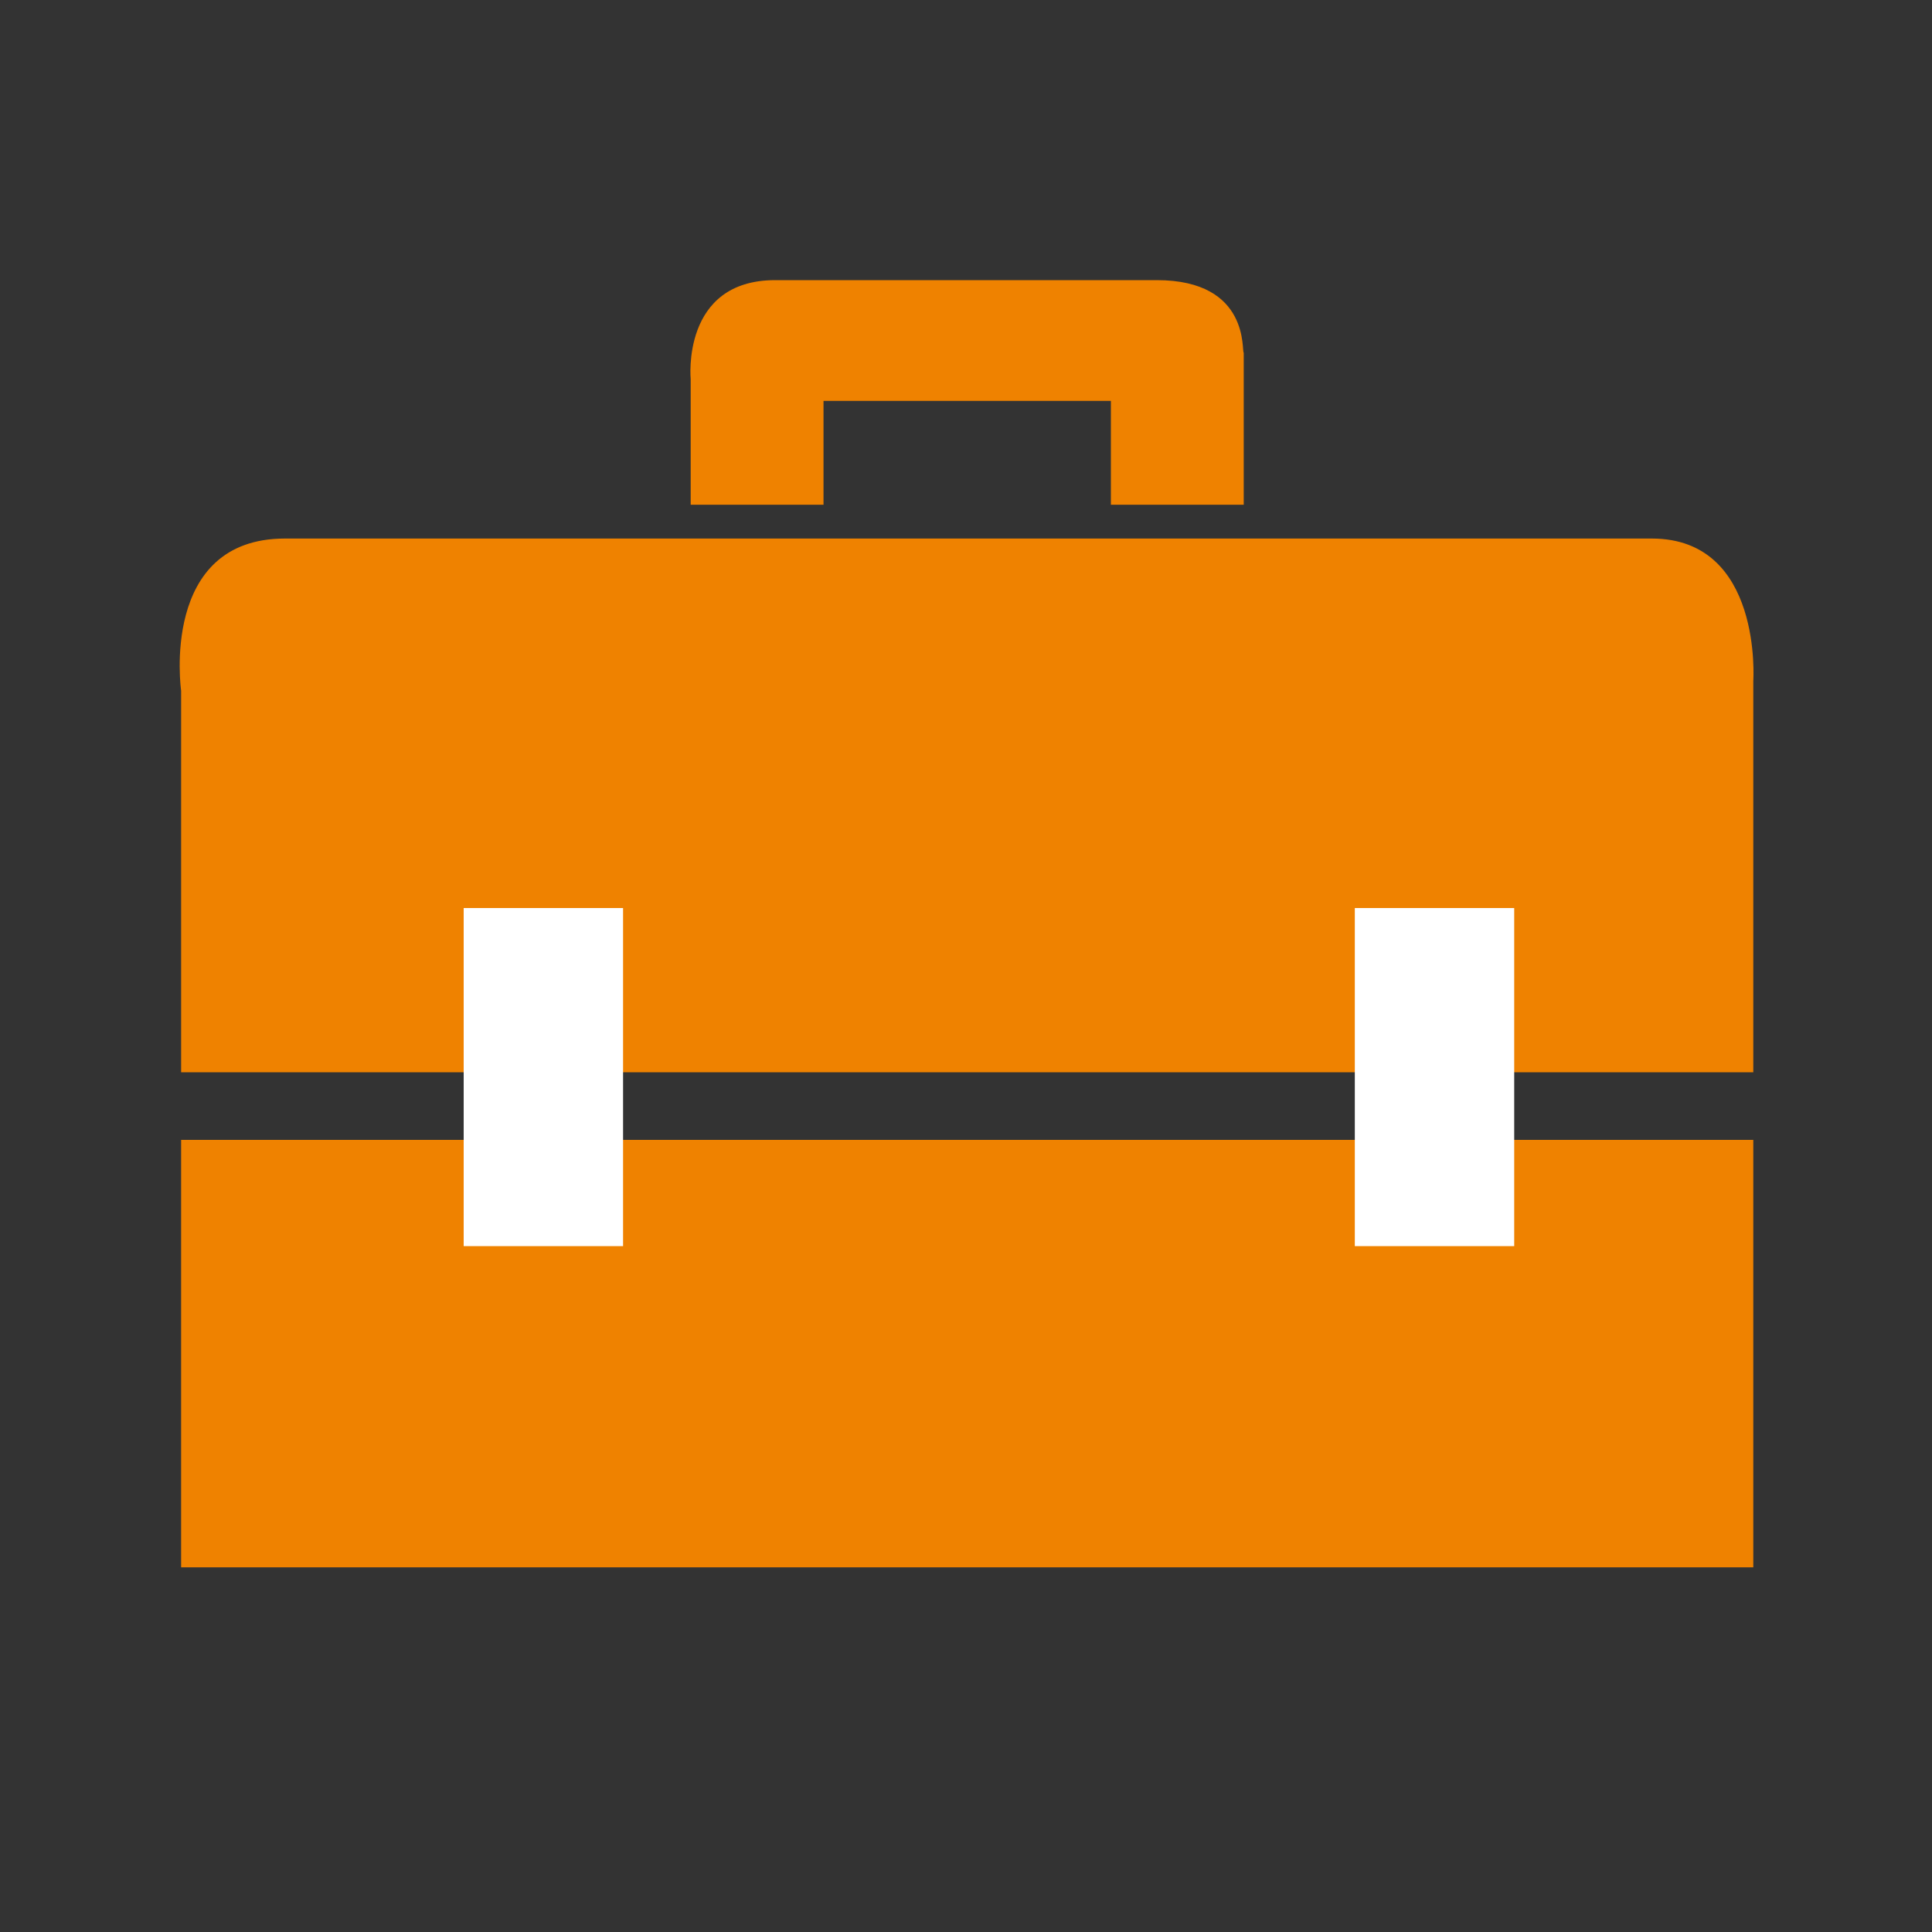
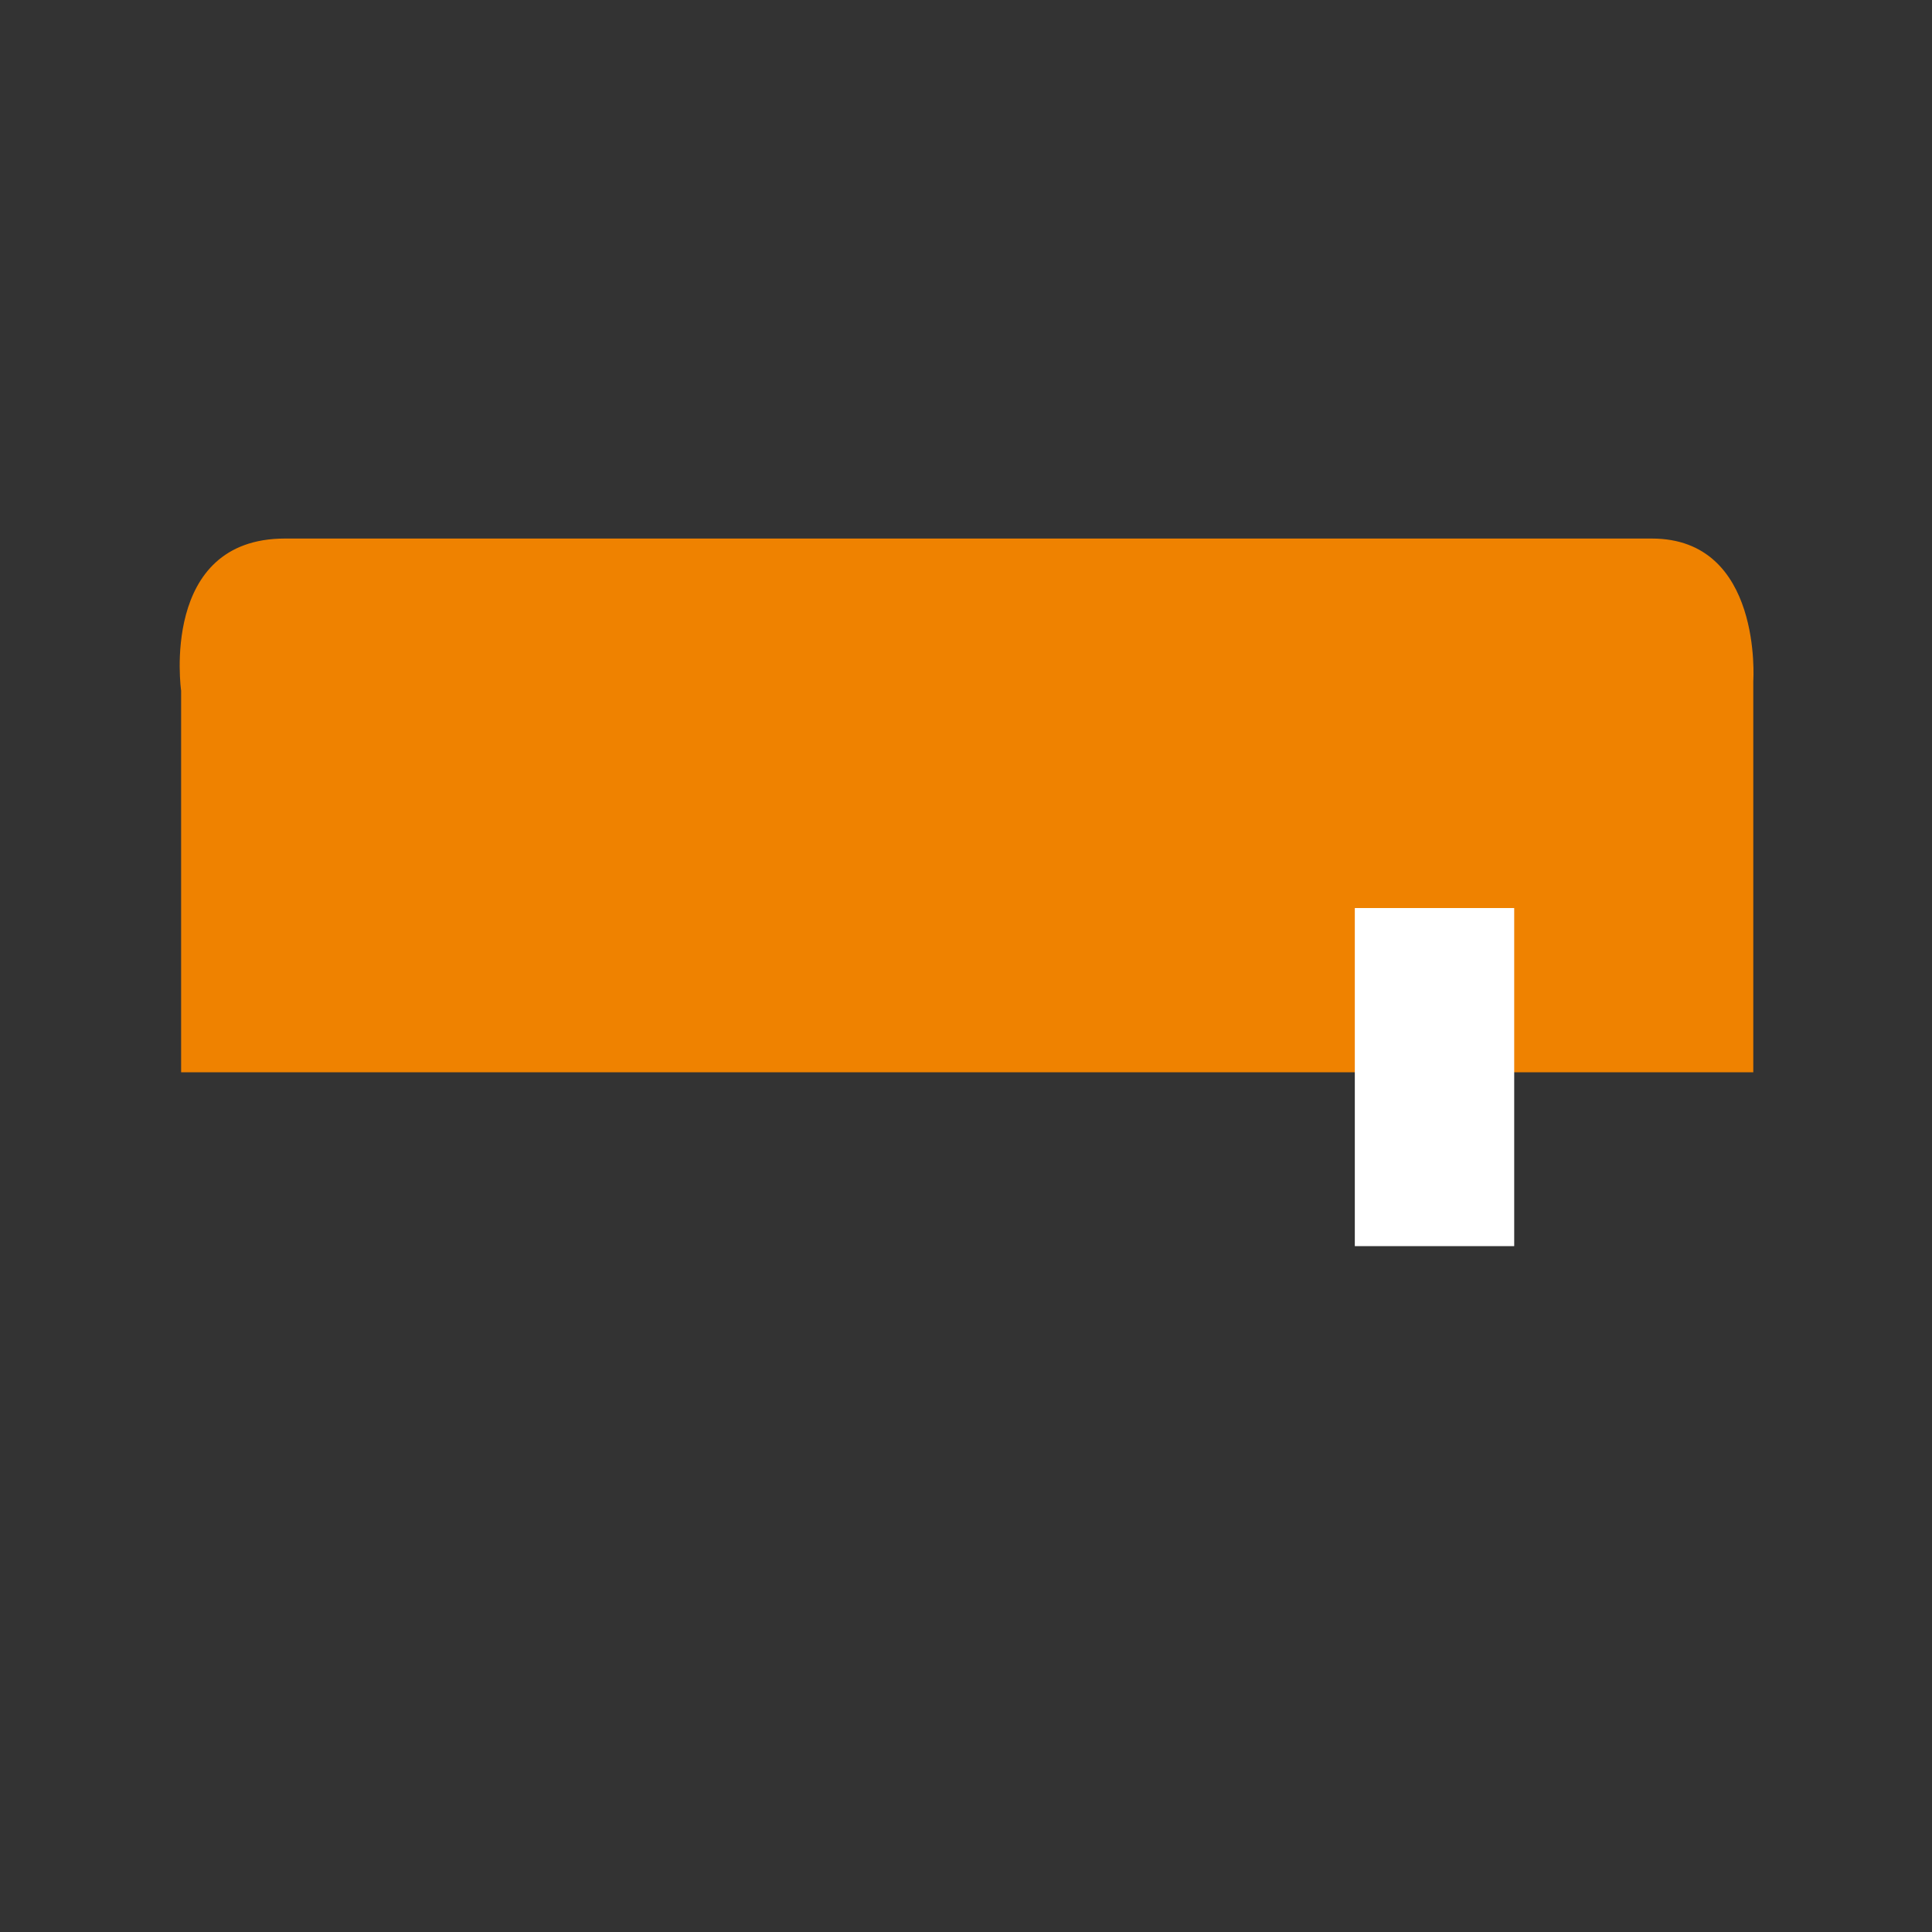
<svg xmlns="http://www.w3.org/2000/svg" version="1.1" id="レイヤー_1" x="0px" y="0px" viewBox="0 0 80 80" style="enable-background:new 0 0 80 80;" xml:space="preserve">
  <rect x="0" y="0" width="80" height="80" fill="#333333" stroke="none" />
  <style type="text/css">
	.st0{fill:#EF8200;}
	.st1{fill:none;}
	.st2{fill:#FFFFFF;}
</style>
  <g>
-     <path class="st0" d="M47.9,11.6c-3.8,0-11.3,0-15.8,0c-3.9,0-3.5,4.1-3.5,4.1v5.2h5.5v-4.3H46v4.3h5.5v-6.3   C51.4,14.6,51.8,11.6,47.9,11.6z" />
-   </g>
+     </g>
  <g>
    <g>
      <line class="st1" x1="7.4" y1="45.8" x2="72.6" y2="45.8" />
      <g>
-         <polygon class="st0" points="72.6,47.2 7.5,47.2 7.5,64.9 72.6,64.9    " />
        <path class="st0" d="M7.5,43.8c0,0,0,0.4,0,0.6h65.1v-0.6V28.2c0,0,0.4-5.9-4.2-5.9H11.8c-5.2,0-4.3,6.3-4.3,6.3V43.8z" />
      </g>
    </g>
    <g>
      <rect x="56.1" y="37.6" class="st2" width="6.6" height="14" />
    </g>
    <g>
-       <rect x="19.2" y="37.6" class="st2" width="6.6" height="14" />
-     </g>
+       </g>
  </g>
</svg>